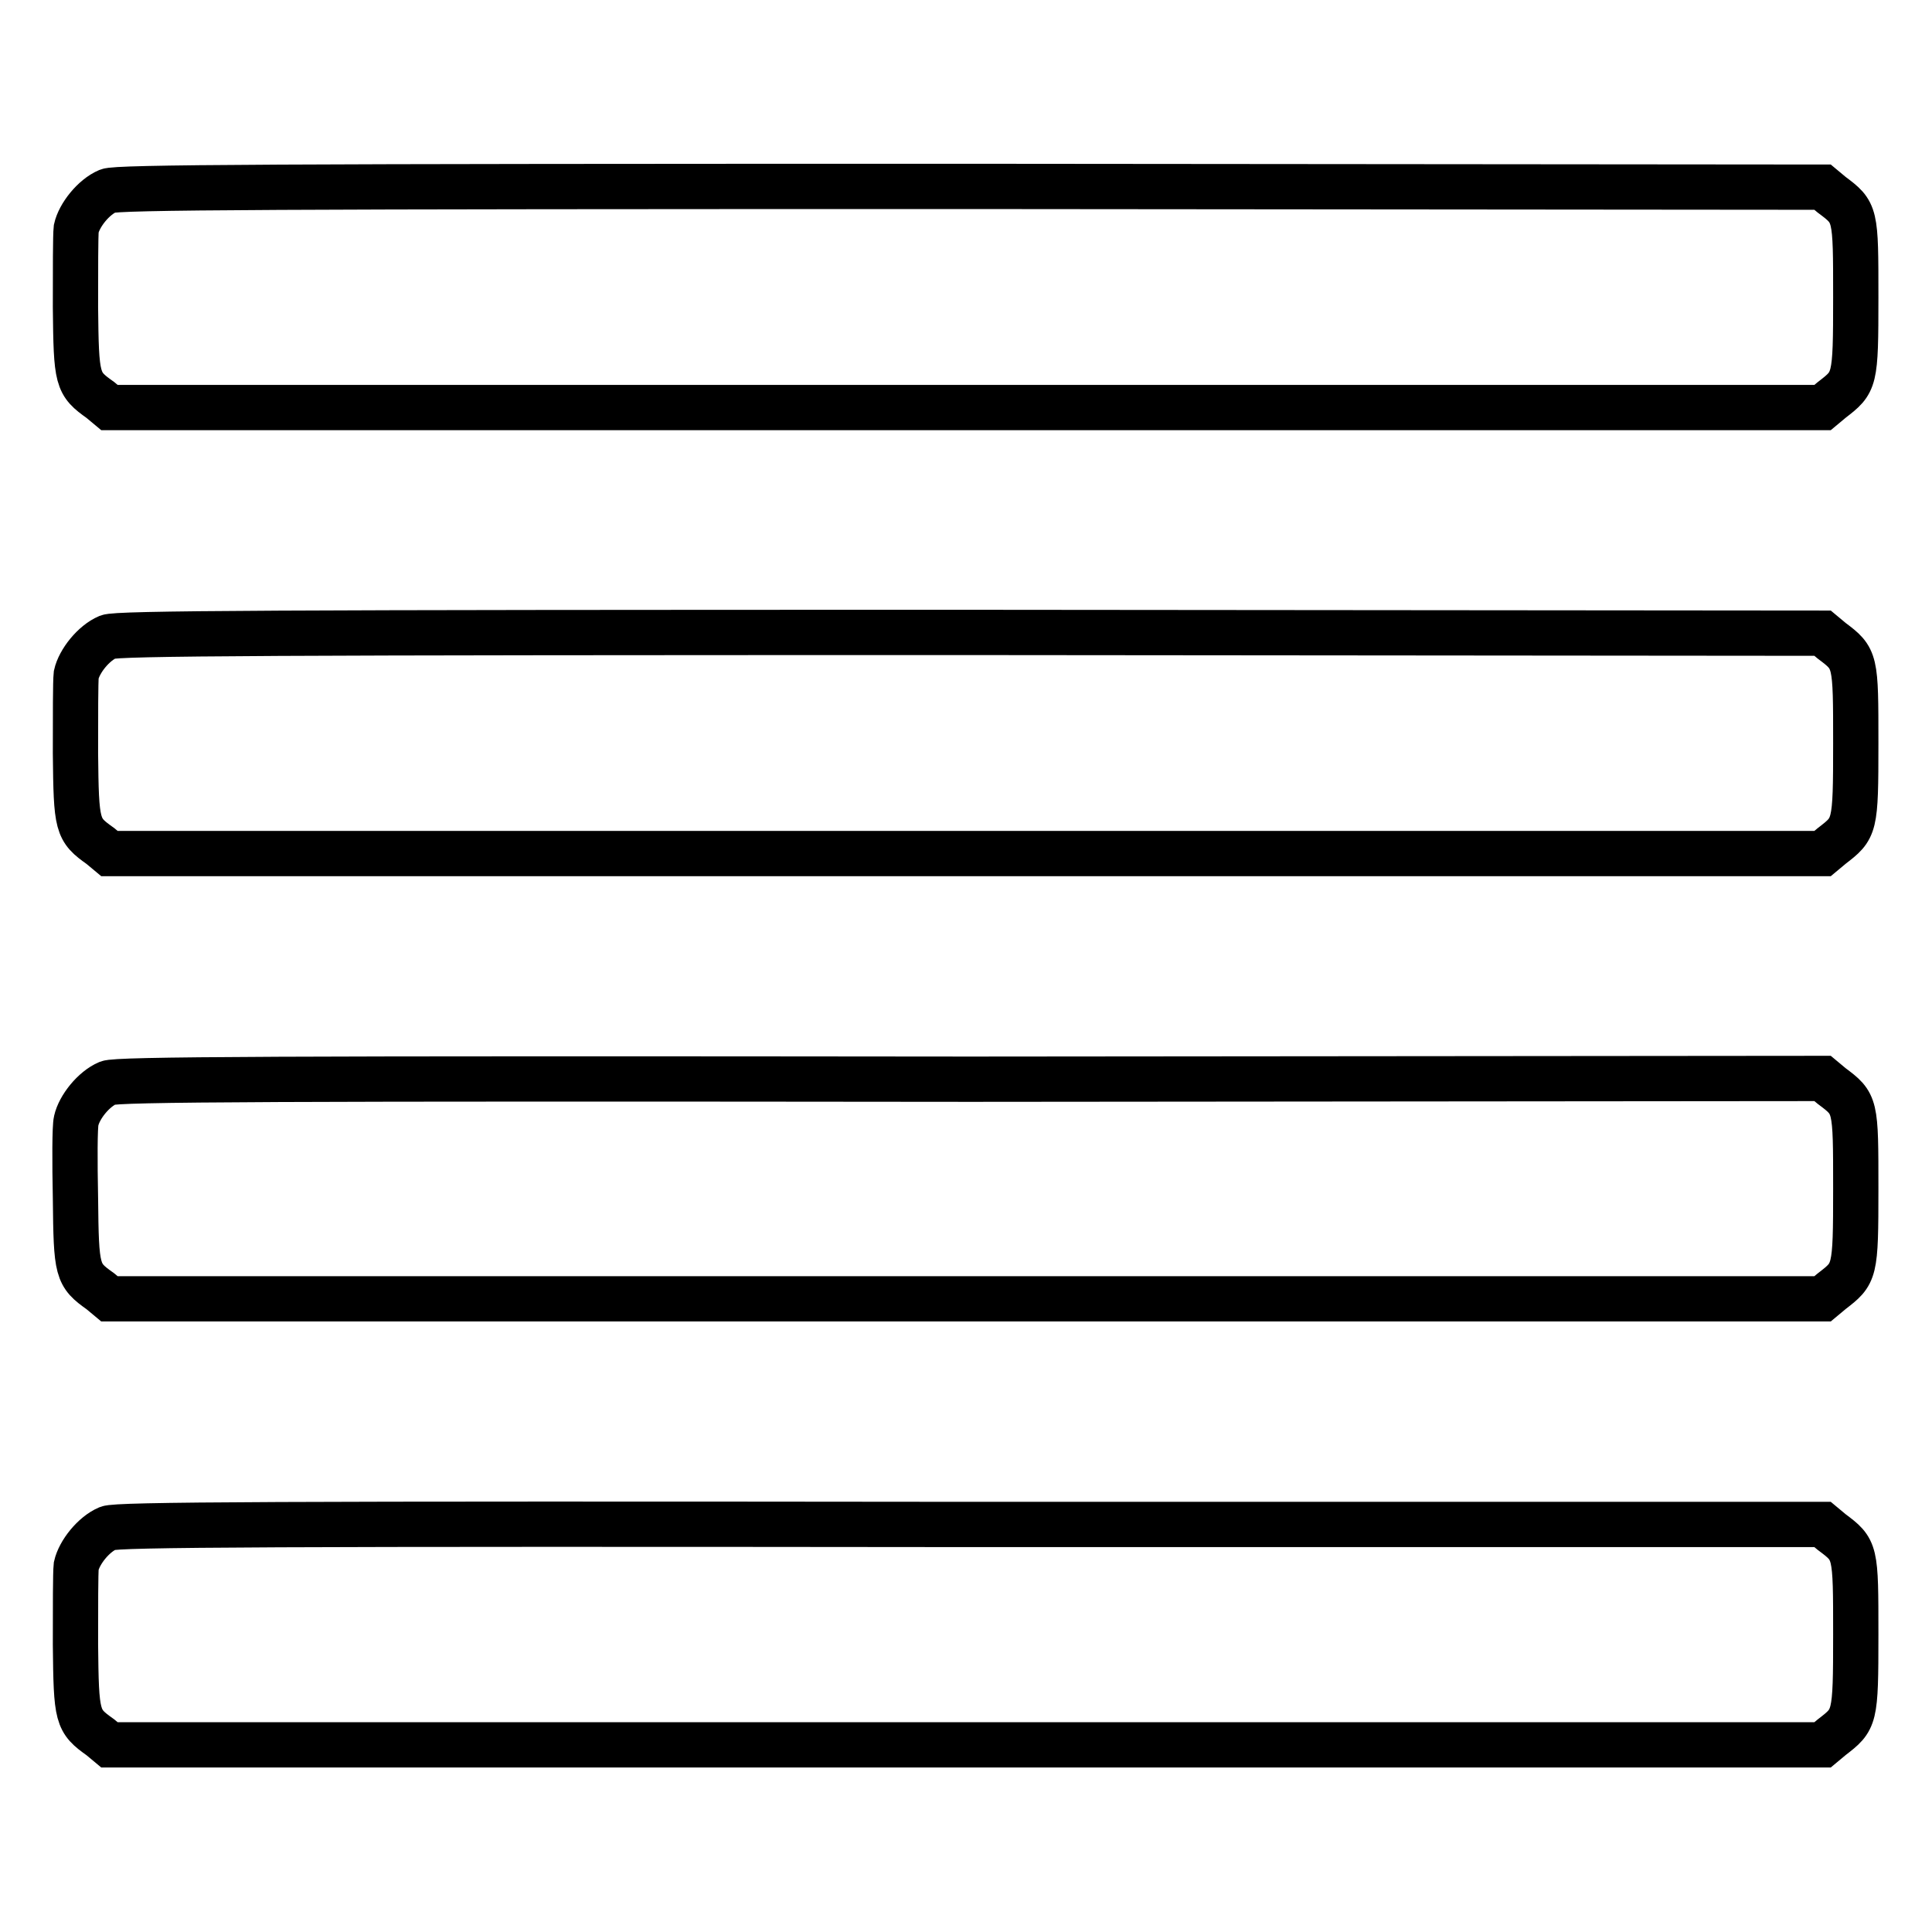
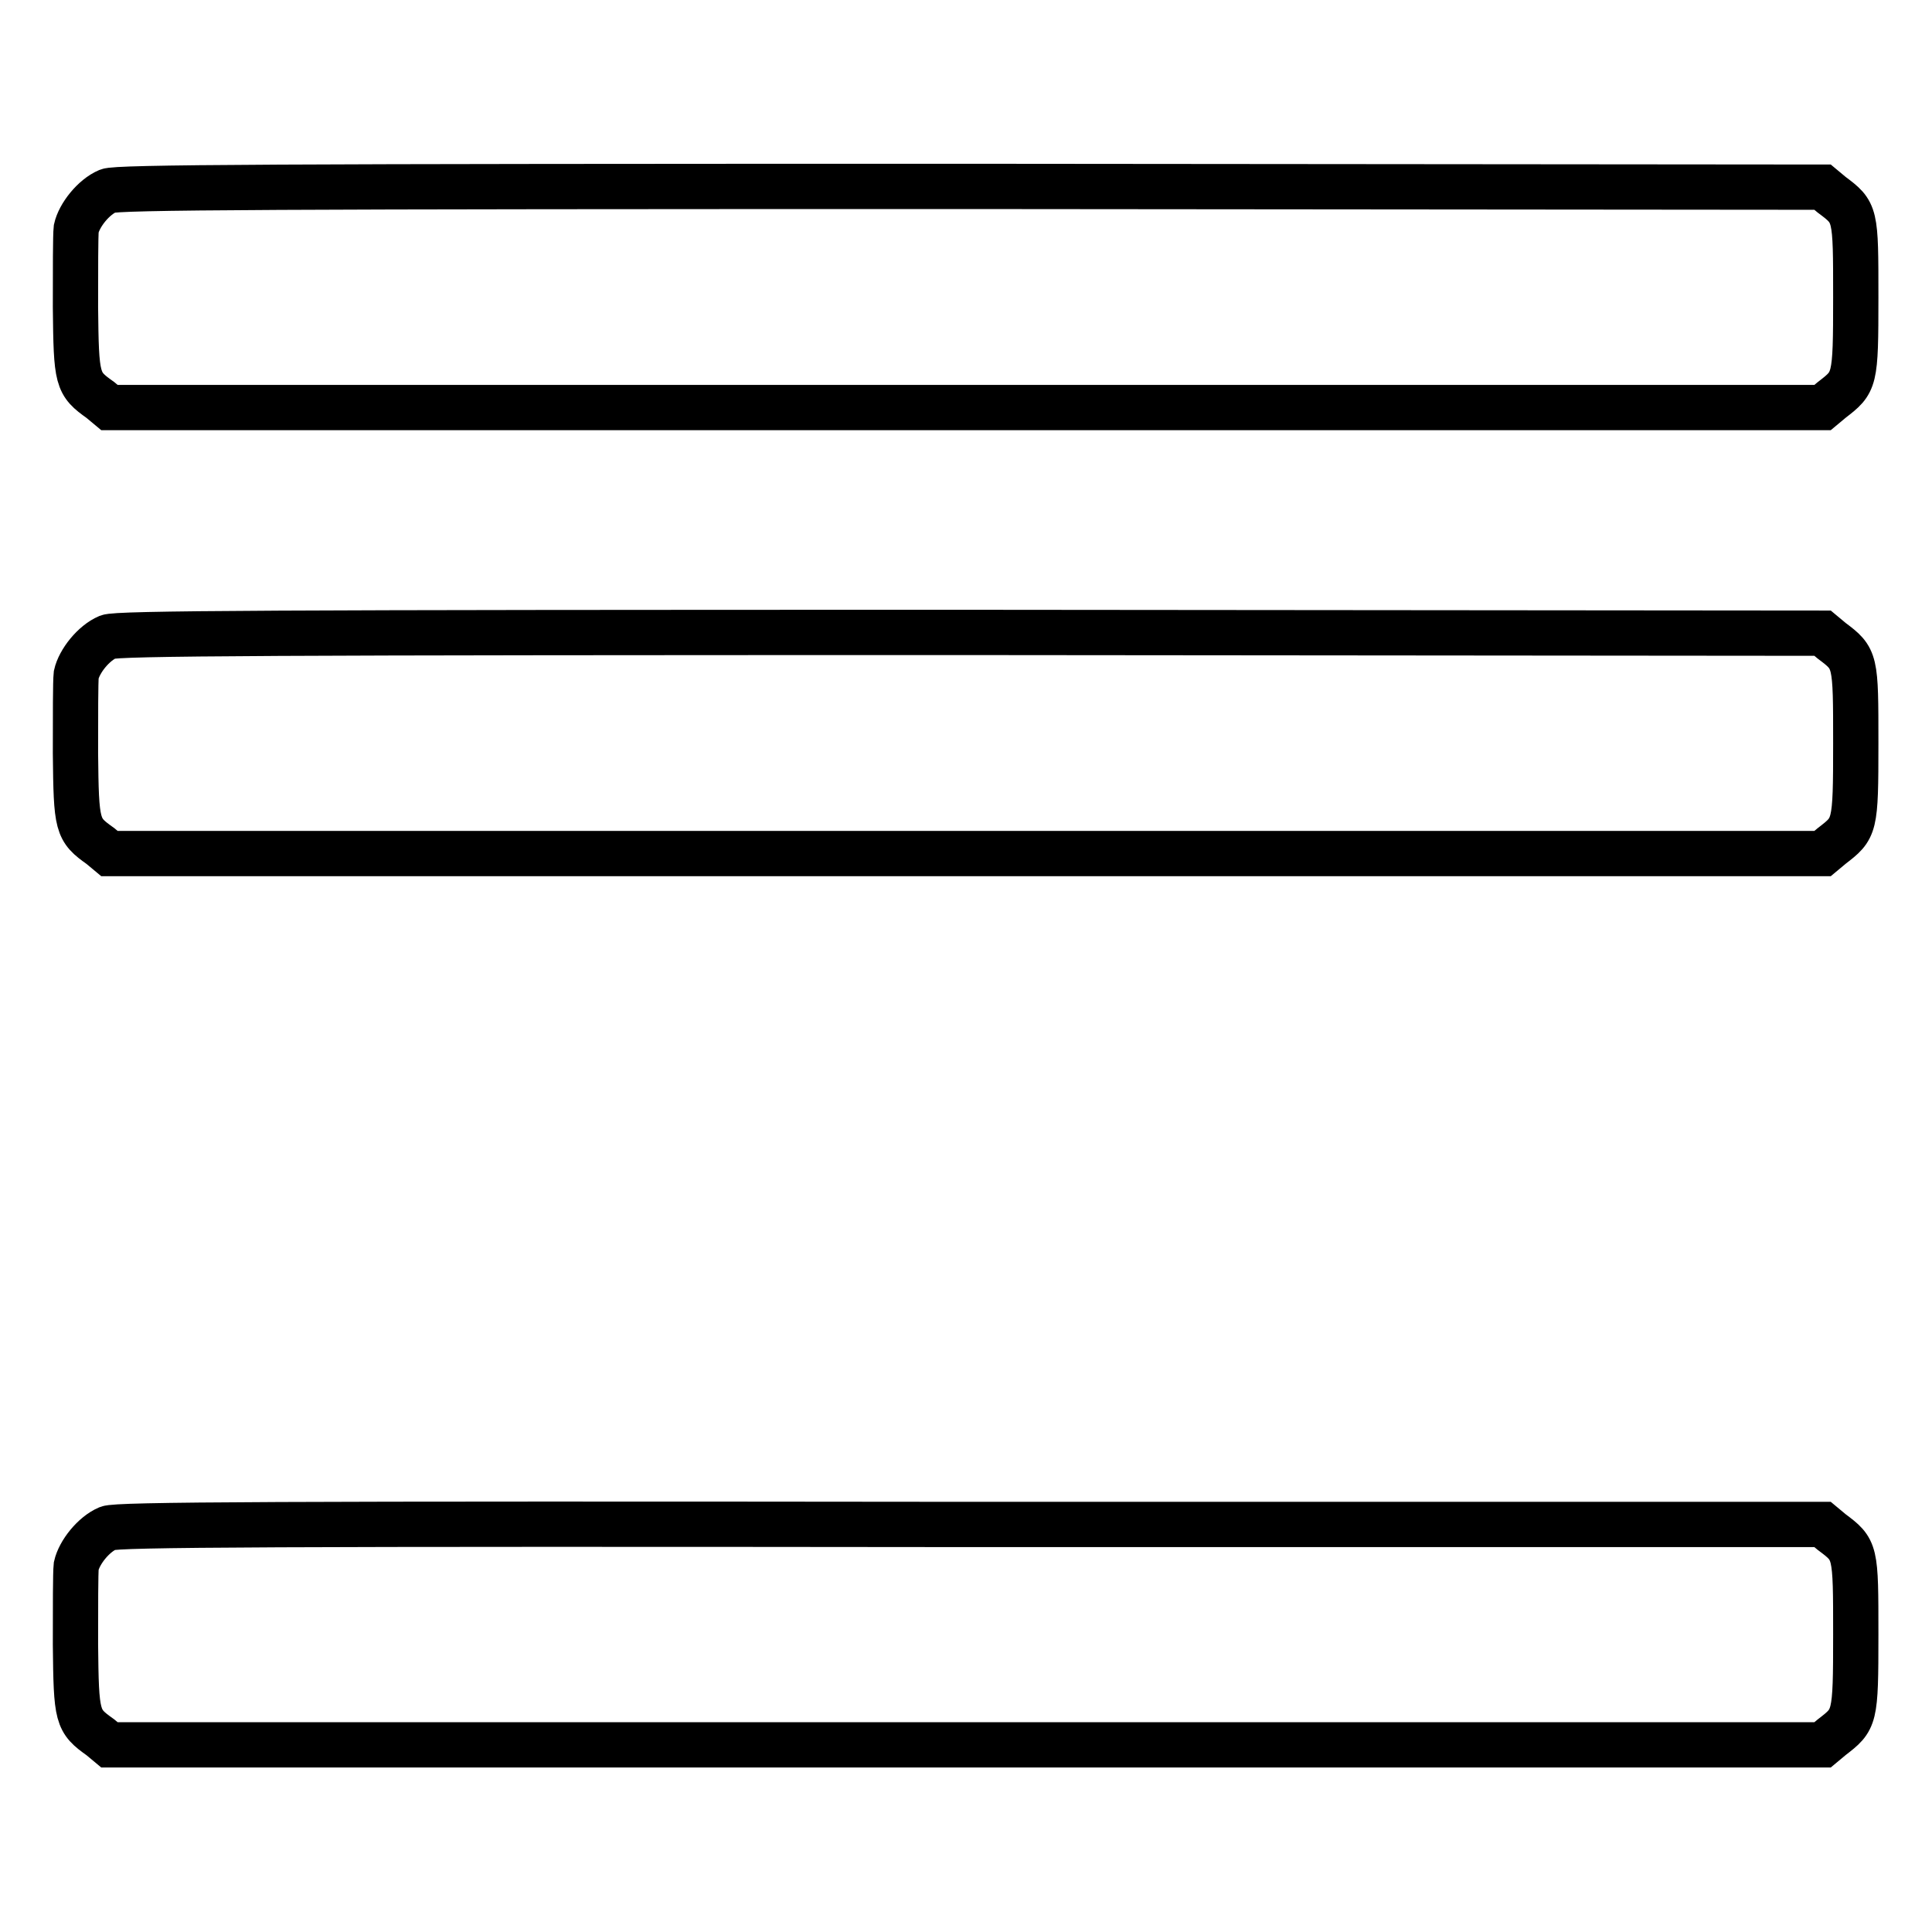
<svg xmlns="http://www.w3.org/2000/svg" version="1.1" x="0px" y="0px" viewBox="0 0 256 256" enable-background="new 0 0 256 256" xml:space="preserve">
  <g>
    <g>
      <g>
        <path stroke-width="6" fill-opacity="0" stroke="#000000" d="M14.3,25.3c-1.9,0.8-3.8,3.2-4.2,5C10,31.2,10,35.8,10,40.7c0.1,9.7,0.2,10.1,3.3,12.3l1.2,1h113.5h113.5l1.2-1c3.1-2.4,3.2-2.4,3.2-13.6s0-11.2-3.2-13.6l-1.2-1l-112.9-0.1C35.5,24.7,15.5,24.8,14.3,25.3z" />
        <path stroke-width="6" fill-opacity="0" stroke="#000000" d="M14.3,84.4c-1.9,0.8-3.8,3.2-4.2,5C10,90.3,10,94.9,10,99.8c0.1,9.7,0.2,10.1,3.3,12.3l1.2,1h113.5h113.5l1.2-1c3.1-2.4,3.2-2.4,3.2-13.6c0-11.1,0-11.2-3.2-13.6l-1.2-1l-112.9-0.1C35.5,83.8,15.5,83.9,14.3,84.4z" />
-         <path stroke-width="6" fill-opacity="0" stroke="#000000" d="M14.3,143.5c-1.9,0.8-3.8,3.2-4.2,5c-0.2,0.8-0.2,5.4-0.1,10.3c0.1,9.7,0.2,10.1,3.3,12.3l1.2,1h113.5h113.5l1.2-1c3.1-2.4,3.2-2.4,3.2-13.6s0-11.2-3.2-13.6l-1.2-1L128.6,143C35.5,142.9,15.5,143,14.3,143.5z" />
        <path stroke-width="6" fill-opacity="0" stroke="#000000" d="M14.3,202.5c-1.9,0.8-3.8,3.2-4.2,5C10,208.4,10,213,10,217.9c0.1,9.7,0.2,10.1,3.3,12.3l1.2,1h113.5h113.5l1.2-1c3.1-2.4,3.2-2.4,3.2-13.6s0-11.2-3.2-13.6l-1.2-1L128.6,202C35.5,201.9,15.5,202,14.3,202.5z" />
      </g>
    </g>
  </g>
</svg>